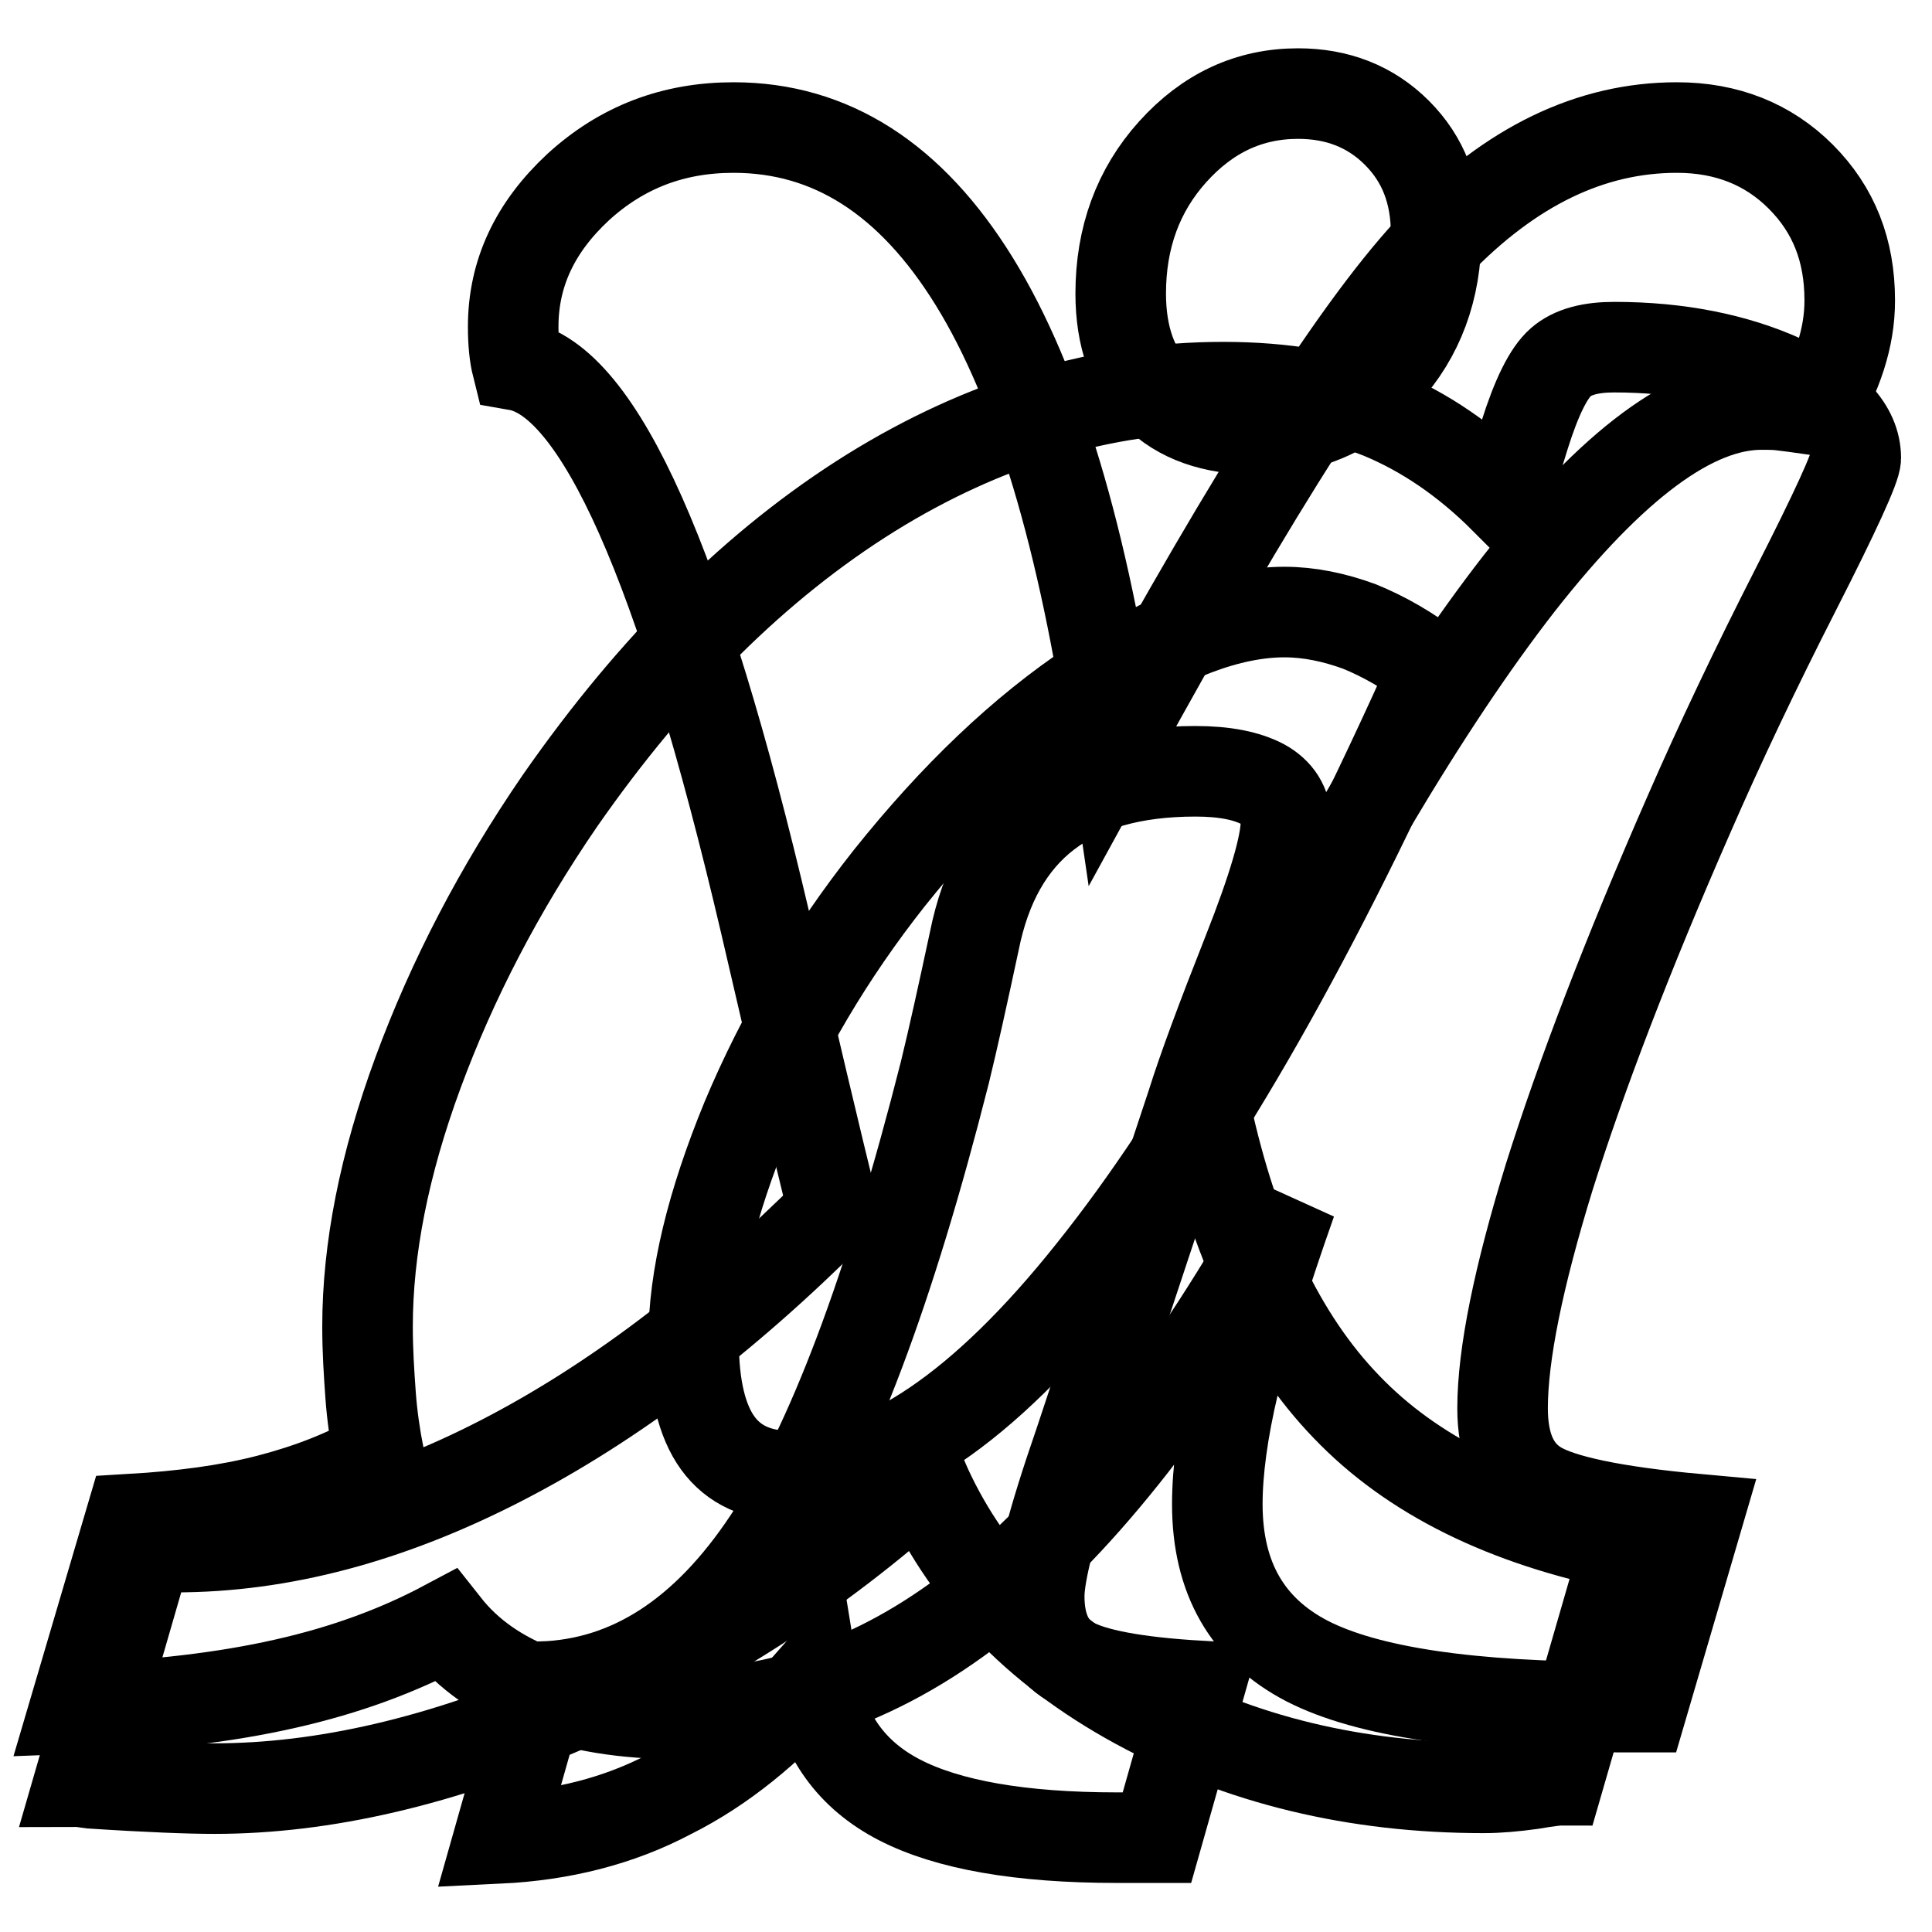
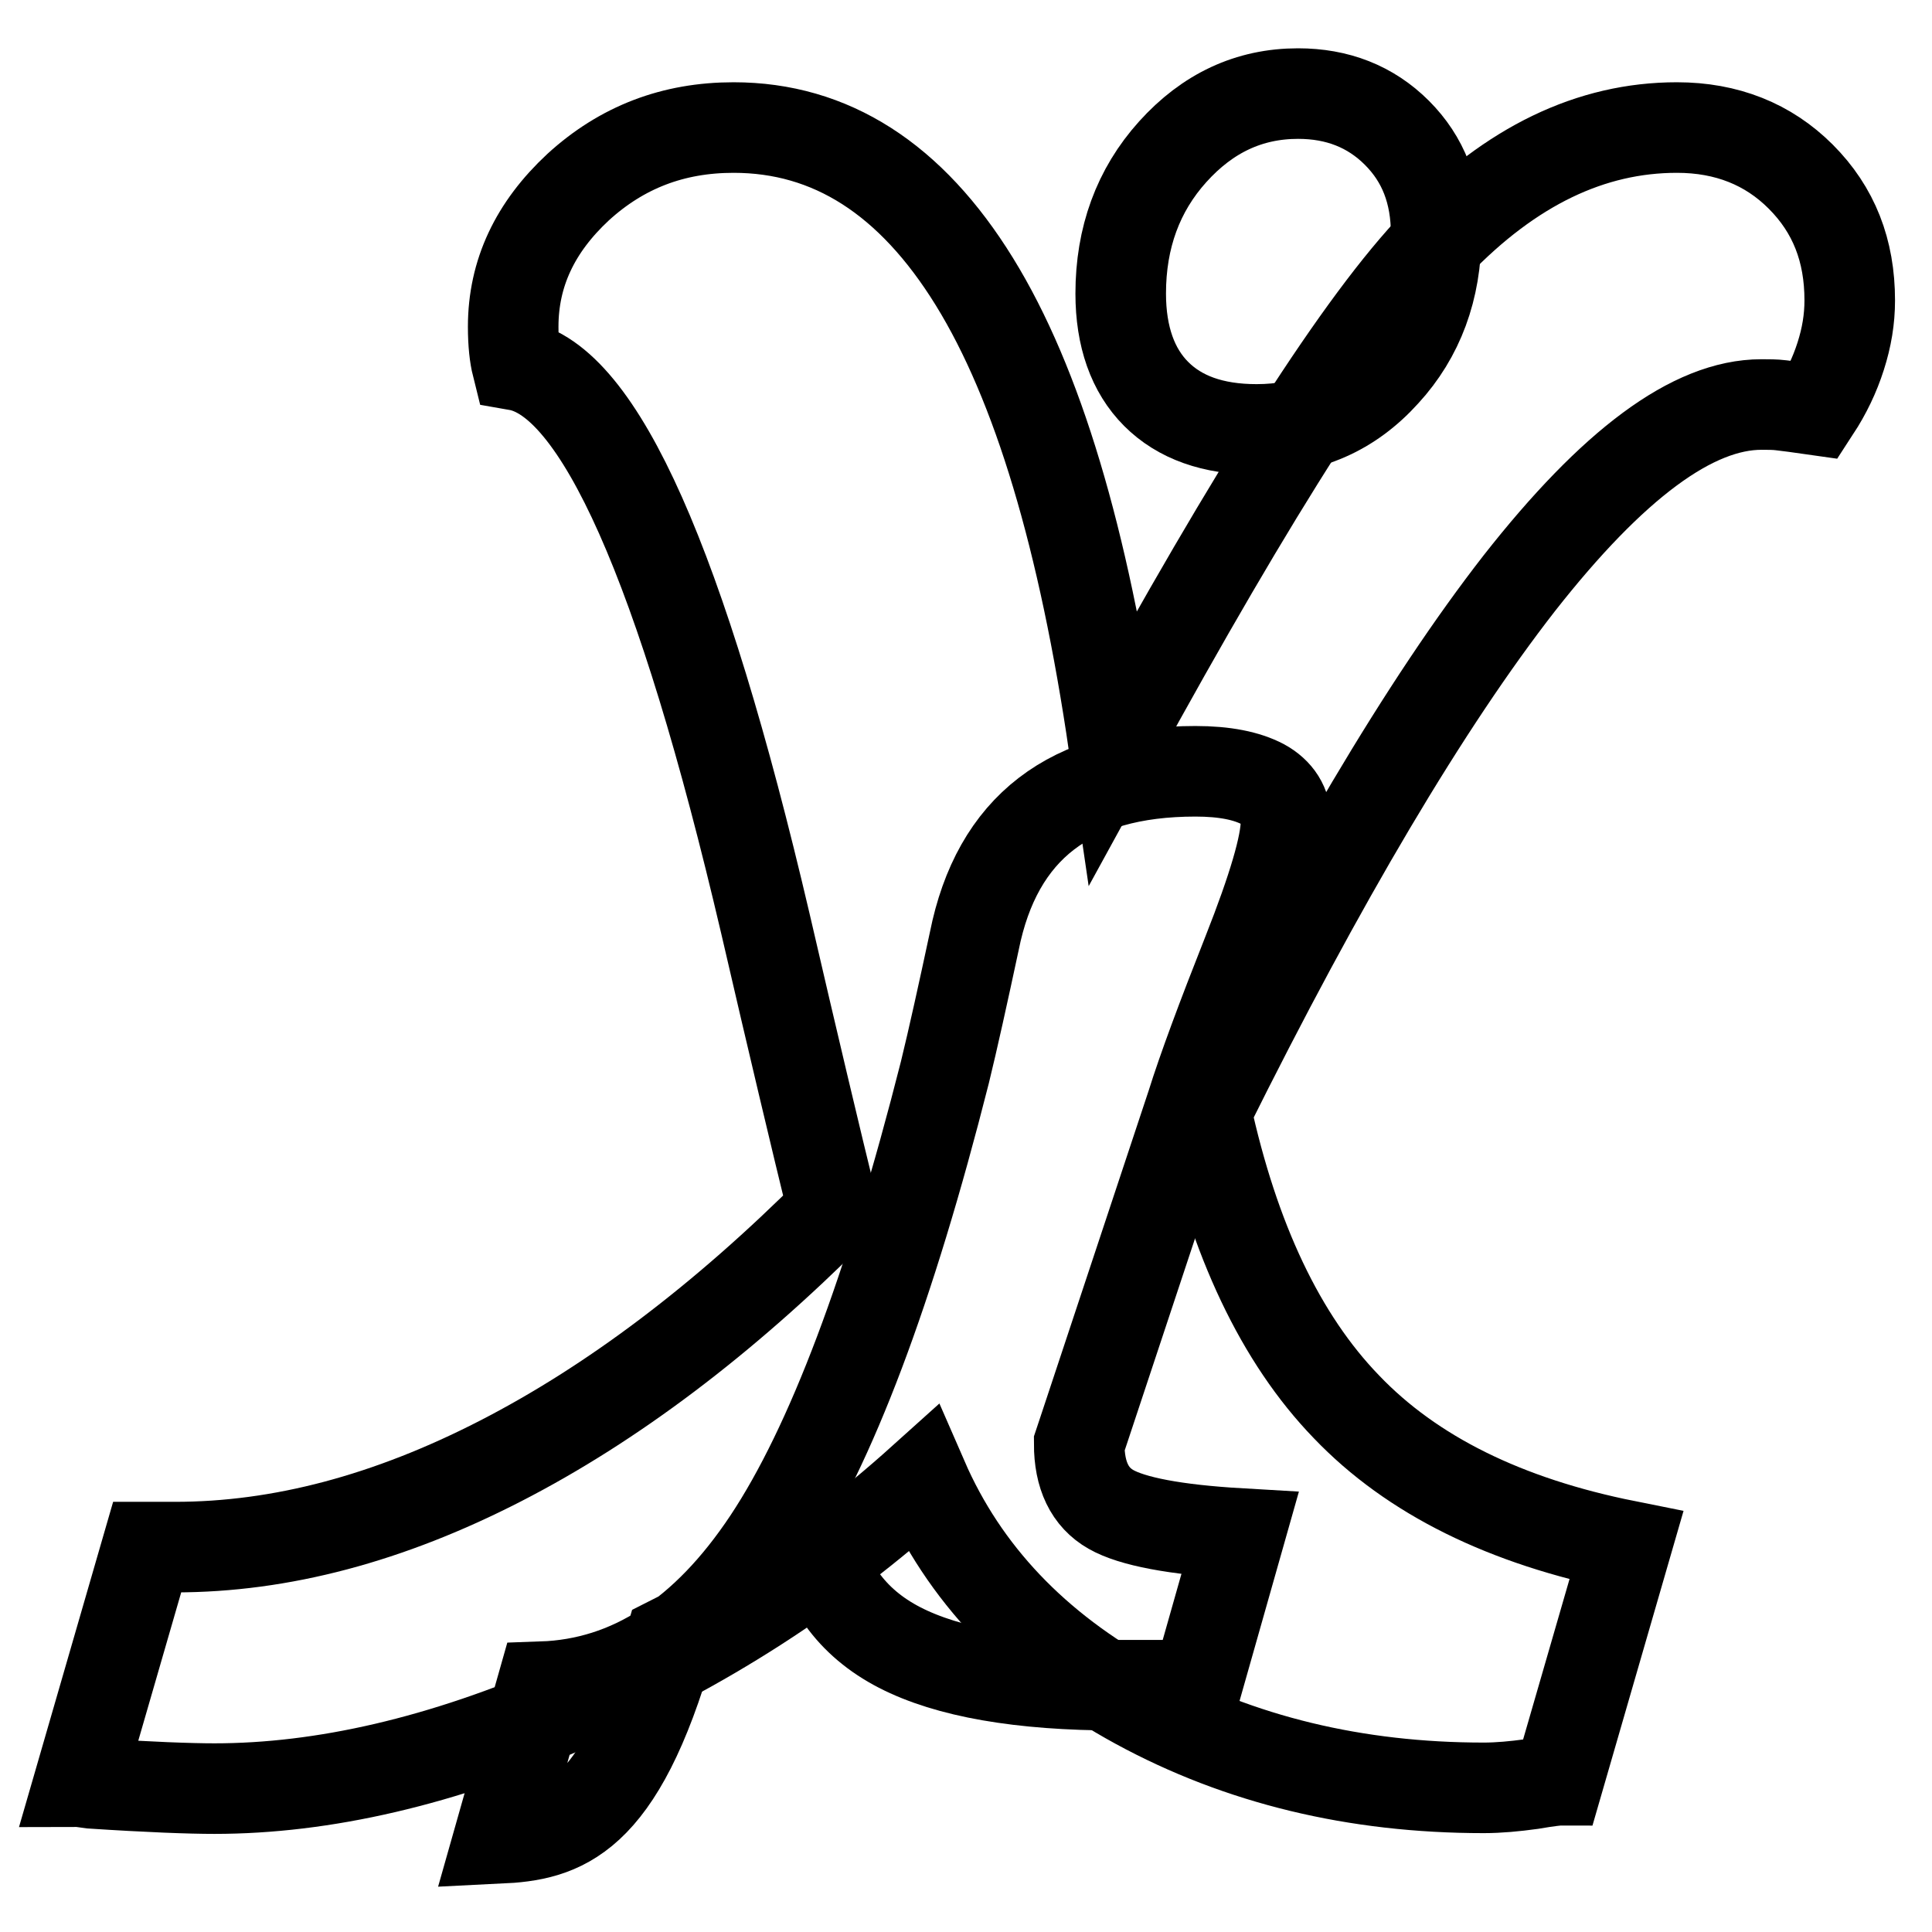
<svg xmlns="http://www.w3.org/2000/svg" version="1.1" x="0px" y="0px" viewBox="0 0 256 256" enable-background="new 0 0 256 256" xml:space="preserve">
  <g>
    <g>
      <path stroke-width="12" fill-opacity="0" stroke="#000000" d="M10.5,236.1l9-31.1h3.7c14,0,28.3-3.8,43.1-11.4c14.8-7.6,29.5-18.7,44.1-33.3c-2.3-9.4-5.3-22-9-38c-11.1-47.4-22-72-32.9-73.9c-0.3-1.2-0.5-2.9-0.5-5.1c0-7.1,2.9-13.2,8.6-18.5c5.8-5.3,12.6-7.9,20.6-7.9c12.9,0,23.5,6.8,31.9,20.4c8.4,13.6,14.5,34.1,18.5,61.5c18.6-34,32.8-56.2,42.7-66.5c9.9-10.3,20.5-15.4,31.9-15.4c6.6,0,12.1,2.2,16.4,6.5c4.4,4.4,6.5,9.8,6.5,16.4c0,2.5-0.4,4.9-1.2,7.4c-0.8,2.5-1.9,4.8-3.4,7.1c-2.1-0.3-3.6-0.5-4.5-0.6c-0.8-0.1-1.7-0.1-2.6-0.1c-9.1,0-19.7,7.9-32.1,23.7c-12.3,15.8-26.2,39.2-41.5,70c3.7,17,9.9,30.1,18.6,39.1c8.7,9.1,21.1,15.2,37.1,18.4l-9,31.1c-0.1,0-1.3,0.1-3.6,0.5c-2.2,0.3-4.3,0.5-6.3,0.5c-17,0-32.3-3.7-45.9-11.1c-13.6-7.4-23-17.4-28.4-29.8c-14,12.6-29.5,22.6-46.6,29.9C58.6,233.4,42.8,237,28.4,237c-3.2,0-8.7-0.2-16.3-0.7C11.3,236.2,10.8,236.1,10.5,236.1z" />
-       <path stroke-width="12" fill-opacity="0" stroke="#000000" d="M66.1,243.6l5.7-20.1c11.7-0.4,21.7-6.9,30-19.4c8.3-12.5,16.1-33.2,23.4-62c1.1-4.5,2.4-10.4,3.9-17.4c3-15,12.7-22.5,29.3-22.5c3.9,0,6.8,0.6,8.9,1.7c2,1.1,3.1,2.8,3.1,5c0,3-1.7,8.8-5.1,17.4c-3.4,8.6-5.9,15.3-7.4,20.1l-14.3,43.1l-0.6,1.8c-3.6,10.4-5.3,17.1-5.3,20.2c0,4.2,1.4,7.1,4.2,8.7c2.8,1.6,8.5,2.7,17.1,3.2l-5.7,20.1H148c-12.8,0-22.4-1.7-28.8-5c-6.4-3.3-10.2-8.6-11.4-16c-5.9,6.7-12.2,11.8-19,15.2C82,241.3,74.4,243.2,66.1,243.6z M166.5,56.9c-5.8,0-10.2-1.6-13.3-4.7c-3.1-3.1-4.7-7.6-4.7-13.3c0-7.4,2.3-13.7,6.9-18.8c4.6-5.1,10.1-7.7,16.6-7.7c5.2,0,9.6,1.7,13.1,5.2c3.5,3.5,5.2,7.9,5.2,13.4c0,7.3-2.3,13.5-6.8,18.4C178.9,54.5,173.3,56.9,166.5,56.9z" />
-       <path stroke-width="12" fill-opacity="0" stroke="#000000" d="M171.1,159.2c-13.2,23.5-26.4,40.8-39.4,51.6c-13,10.9-26.9,16.3-41.8,16.3c-7.1,0-13.2-1-18.5-3s-9.4-4.9-12.4-8.7c-6.2,3.3-13.2,5.9-21.2,7.7c-7.9,1.8-17.2,2.9-27.9,3.3l7.4-25.1c6.8-0.4,12.9-1.2,18.3-2.6c5.4-1.4,10.3-3.3,14.6-5.8c-0.5-2.6-0.9-5.3-1.1-8.1c-0.2-2.8-0.4-5.8-0.4-9c0-10.3,2.2-21.5,6.7-33.7c4.5-12.2,10.7-24.2,18.8-36c12.4-17.8,26.1-31.4,41.2-40.8c15-9.3,30.6-14,46.7-14c8,0,15,1.2,20.8,3.5c5.8,2.4,11.3,6.1,16.5,11.3l2.6-8.4c1.6-5.1,3.2-8.3,4.8-9.7c1.6-1.4,4-2,7.1-2c8.5,0,16,1.5,22.4,4.4c6.4,2.9,9.6,6.4,9.6,10.3c0,1.2-2.7,7.1-8,17.5c-5.3,10.4-10,20.3-14.1,29.7c-8.2,18.7-14.3,34.7-18.5,48c-4.1,13.3-6.2,23.6-6.2,30.7c0,5,1.5,8.4,4.6,10.3c3.1,1.9,10.2,3.4,21.2,4.4l-7.3,24.9h-3.3c-19.5,0-33.1-2-41.1-6.1c-7.9-4.1-11.9-11-11.9-20.8c0-4.3,0.7-9.7,2.2-16C165.1,177.3,167.6,169.1,171.1,159.2z M190,88.8c-3.3-2.6-6.7-4.5-9.9-5.8c-3.3-1.2-6.6-1.9-9.9-1.9c-7.3,0-15.7,3.2-25.2,9.5c-9.5,6.3-18.5,14.9-27.2,25.8c-7.9,10-14.2,20.7-18.9,31.9c-4.6,11.2-7,21-7,29.4c0,6.1,1.1,10.6,3.2,13.5c2.1,2.9,5.3,4.4,9.7,4.4c12.1,0,25.5-9,39.9-27.1C159.2,150.4,174.3,123.9,190,88.8z" />
+       <path stroke-width="12" fill-opacity="0" stroke="#000000" d="M66.1,243.6l5.7-20.1c11.7-0.4,21.7-6.9,30-19.4c8.3-12.5,16.1-33.2,23.4-62c1.1-4.5,2.4-10.4,3.9-17.4c3-15,12.7-22.5,29.3-22.5c3.9,0,6.8,0.6,8.9,1.7c2,1.1,3.1,2.8,3.1,5c0,3-1.7,8.8-5.1,17.4c-3.4,8.6-5.9,15.3-7.4,20.1l-14.3,43.1l-0.6,1.8c0,4.2,1.4,7.1,4.2,8.7c2.8,1.6,8.5,2.7,17.1,3.2l-5.7,20.1H148c-12.8,0-22.4-1.7-28.8-5c-6.4-3.3-10.2-8.6-11.4-16c-5.9,6.7-12.2,11.8-19,15.2C82,241.3,74.4,243.2,66.1,243.6z M166.5,56.9c-5.8,0-10.2-1.6-13.3-4.7c-3.1-3.1-4.7-7.6-4.7-13.3c0-7.4,2.3-13.7,6.9-18.8c4.6-5.1,10.1-7.7,16.6-7.7c5.2,0,9.6,1.7,13.1,5.2c3.5,3.5,5.2,7.9,5.2,13.4c0,7.3-2.3,13.5-6.8,18.4C178.9,54.5,173.3,56.9,166.5,56.9z" />
    </g>
  </g>
</svg>